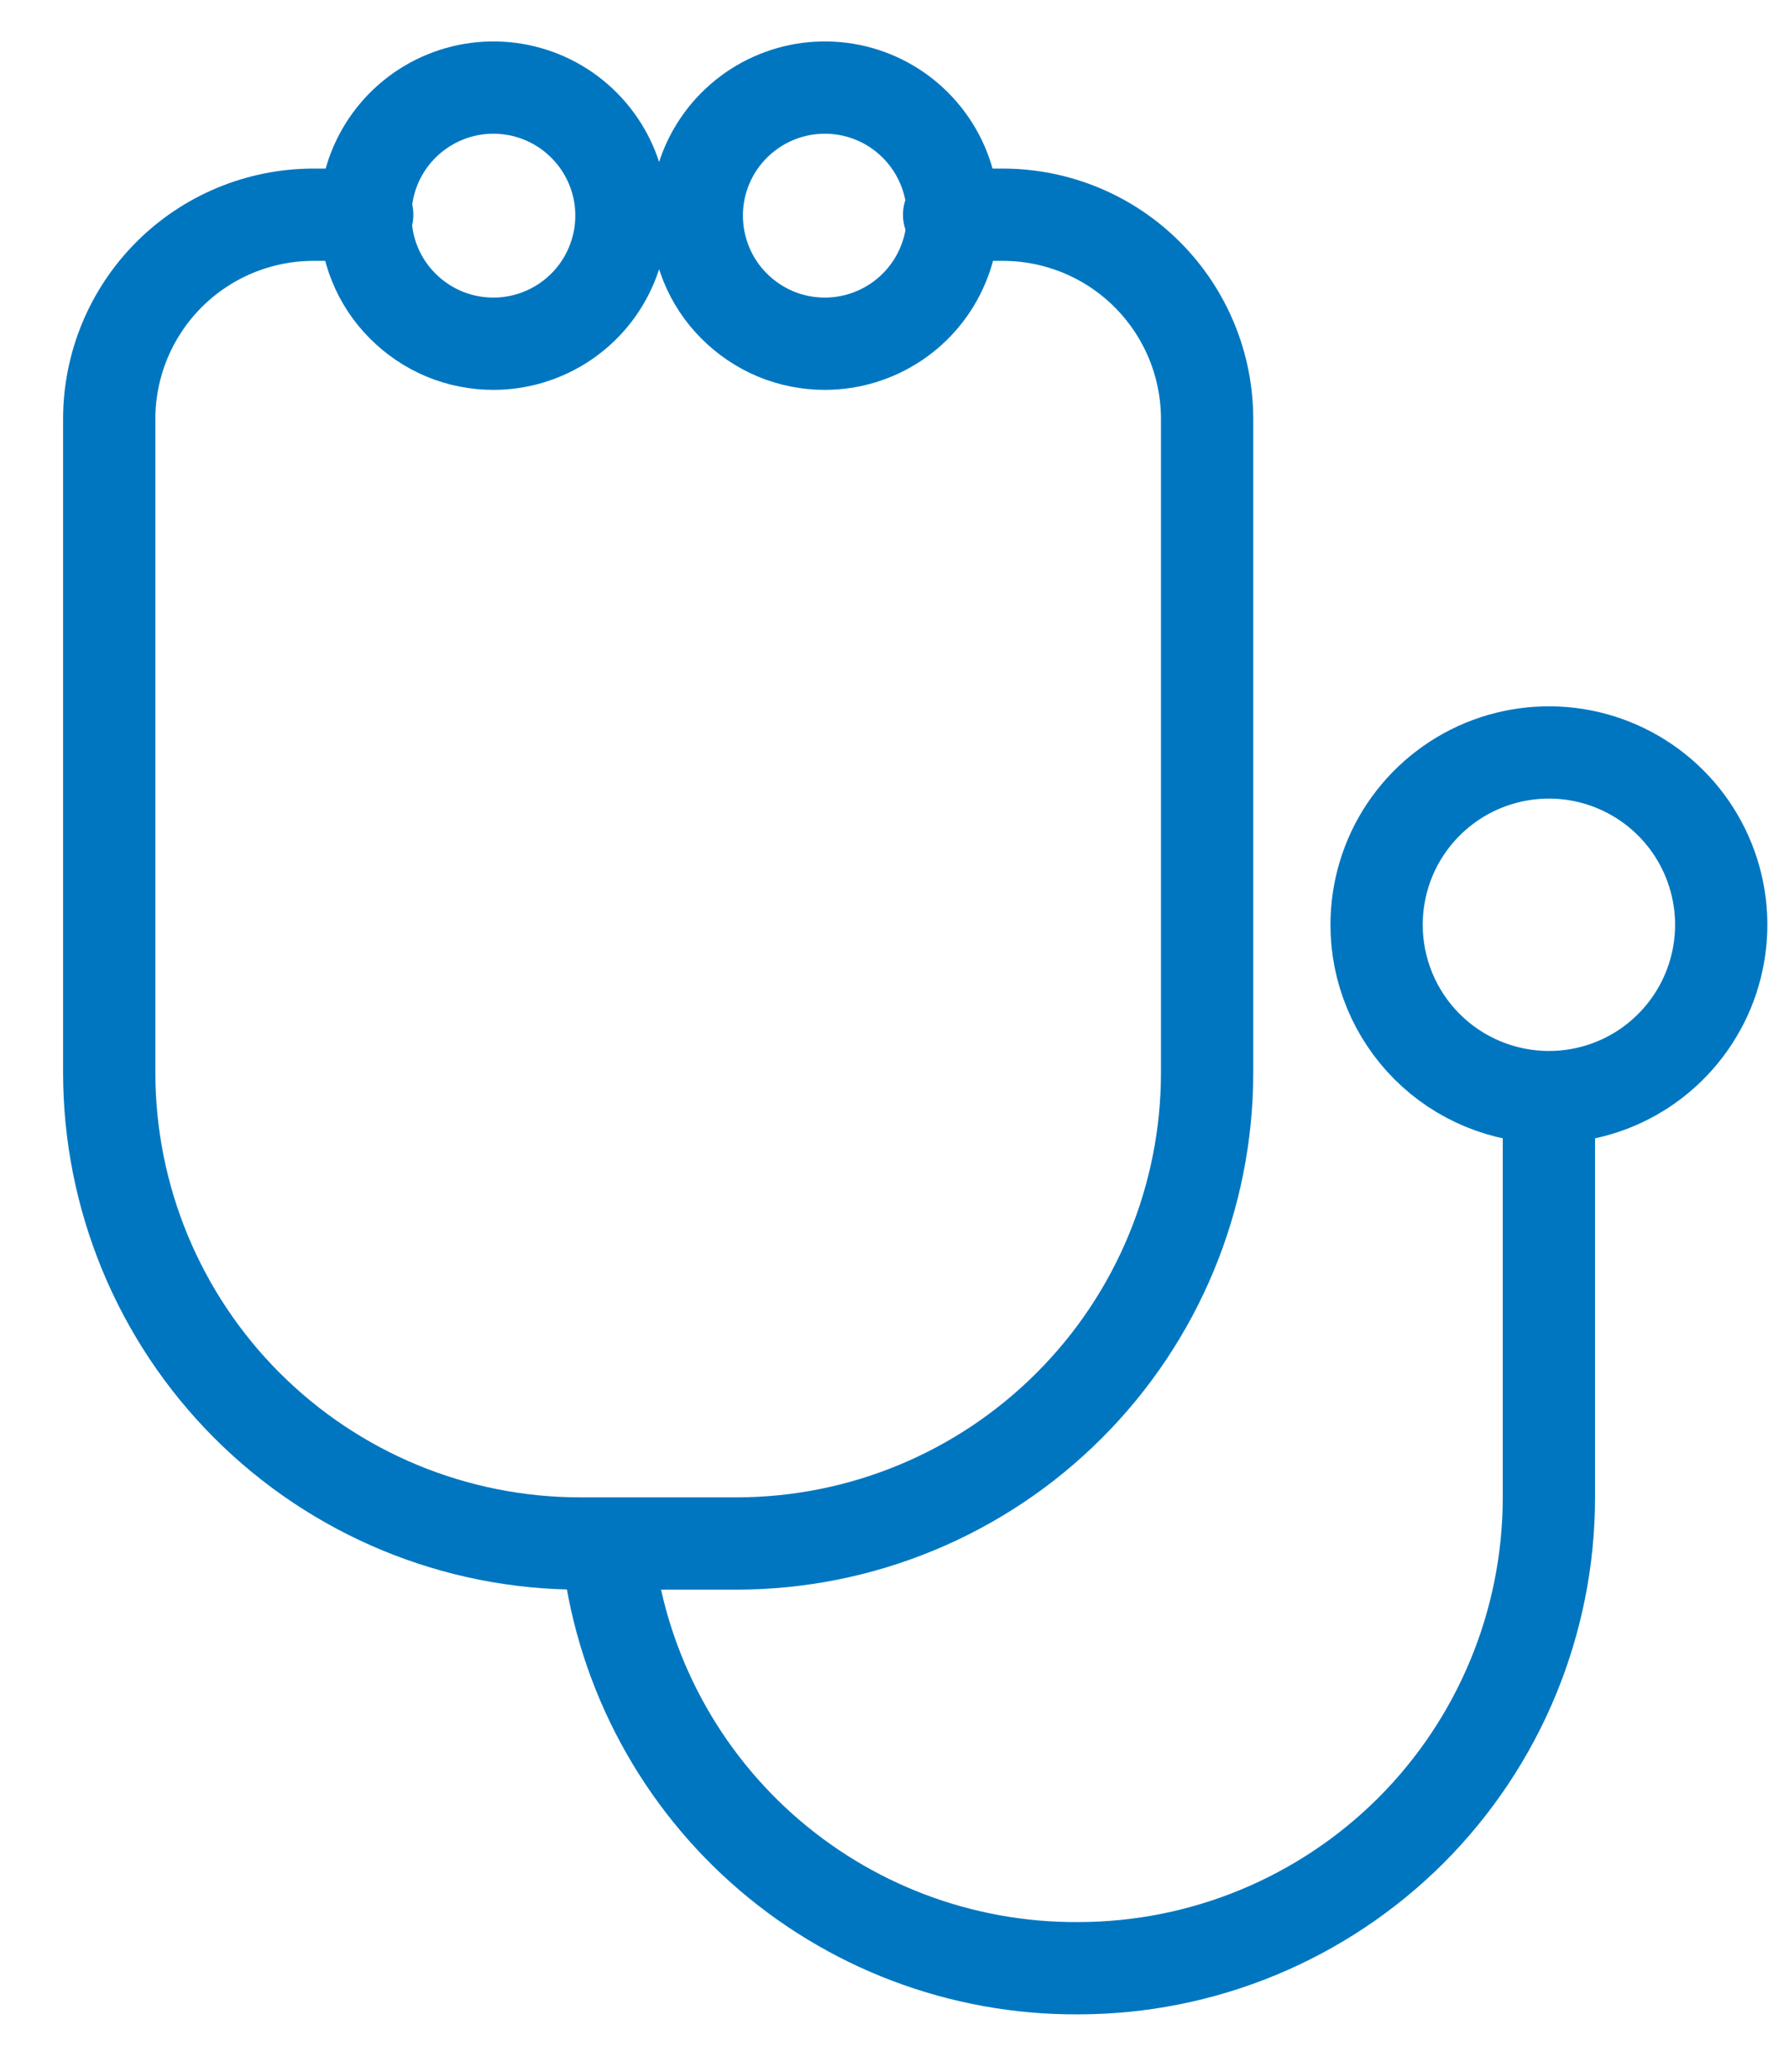
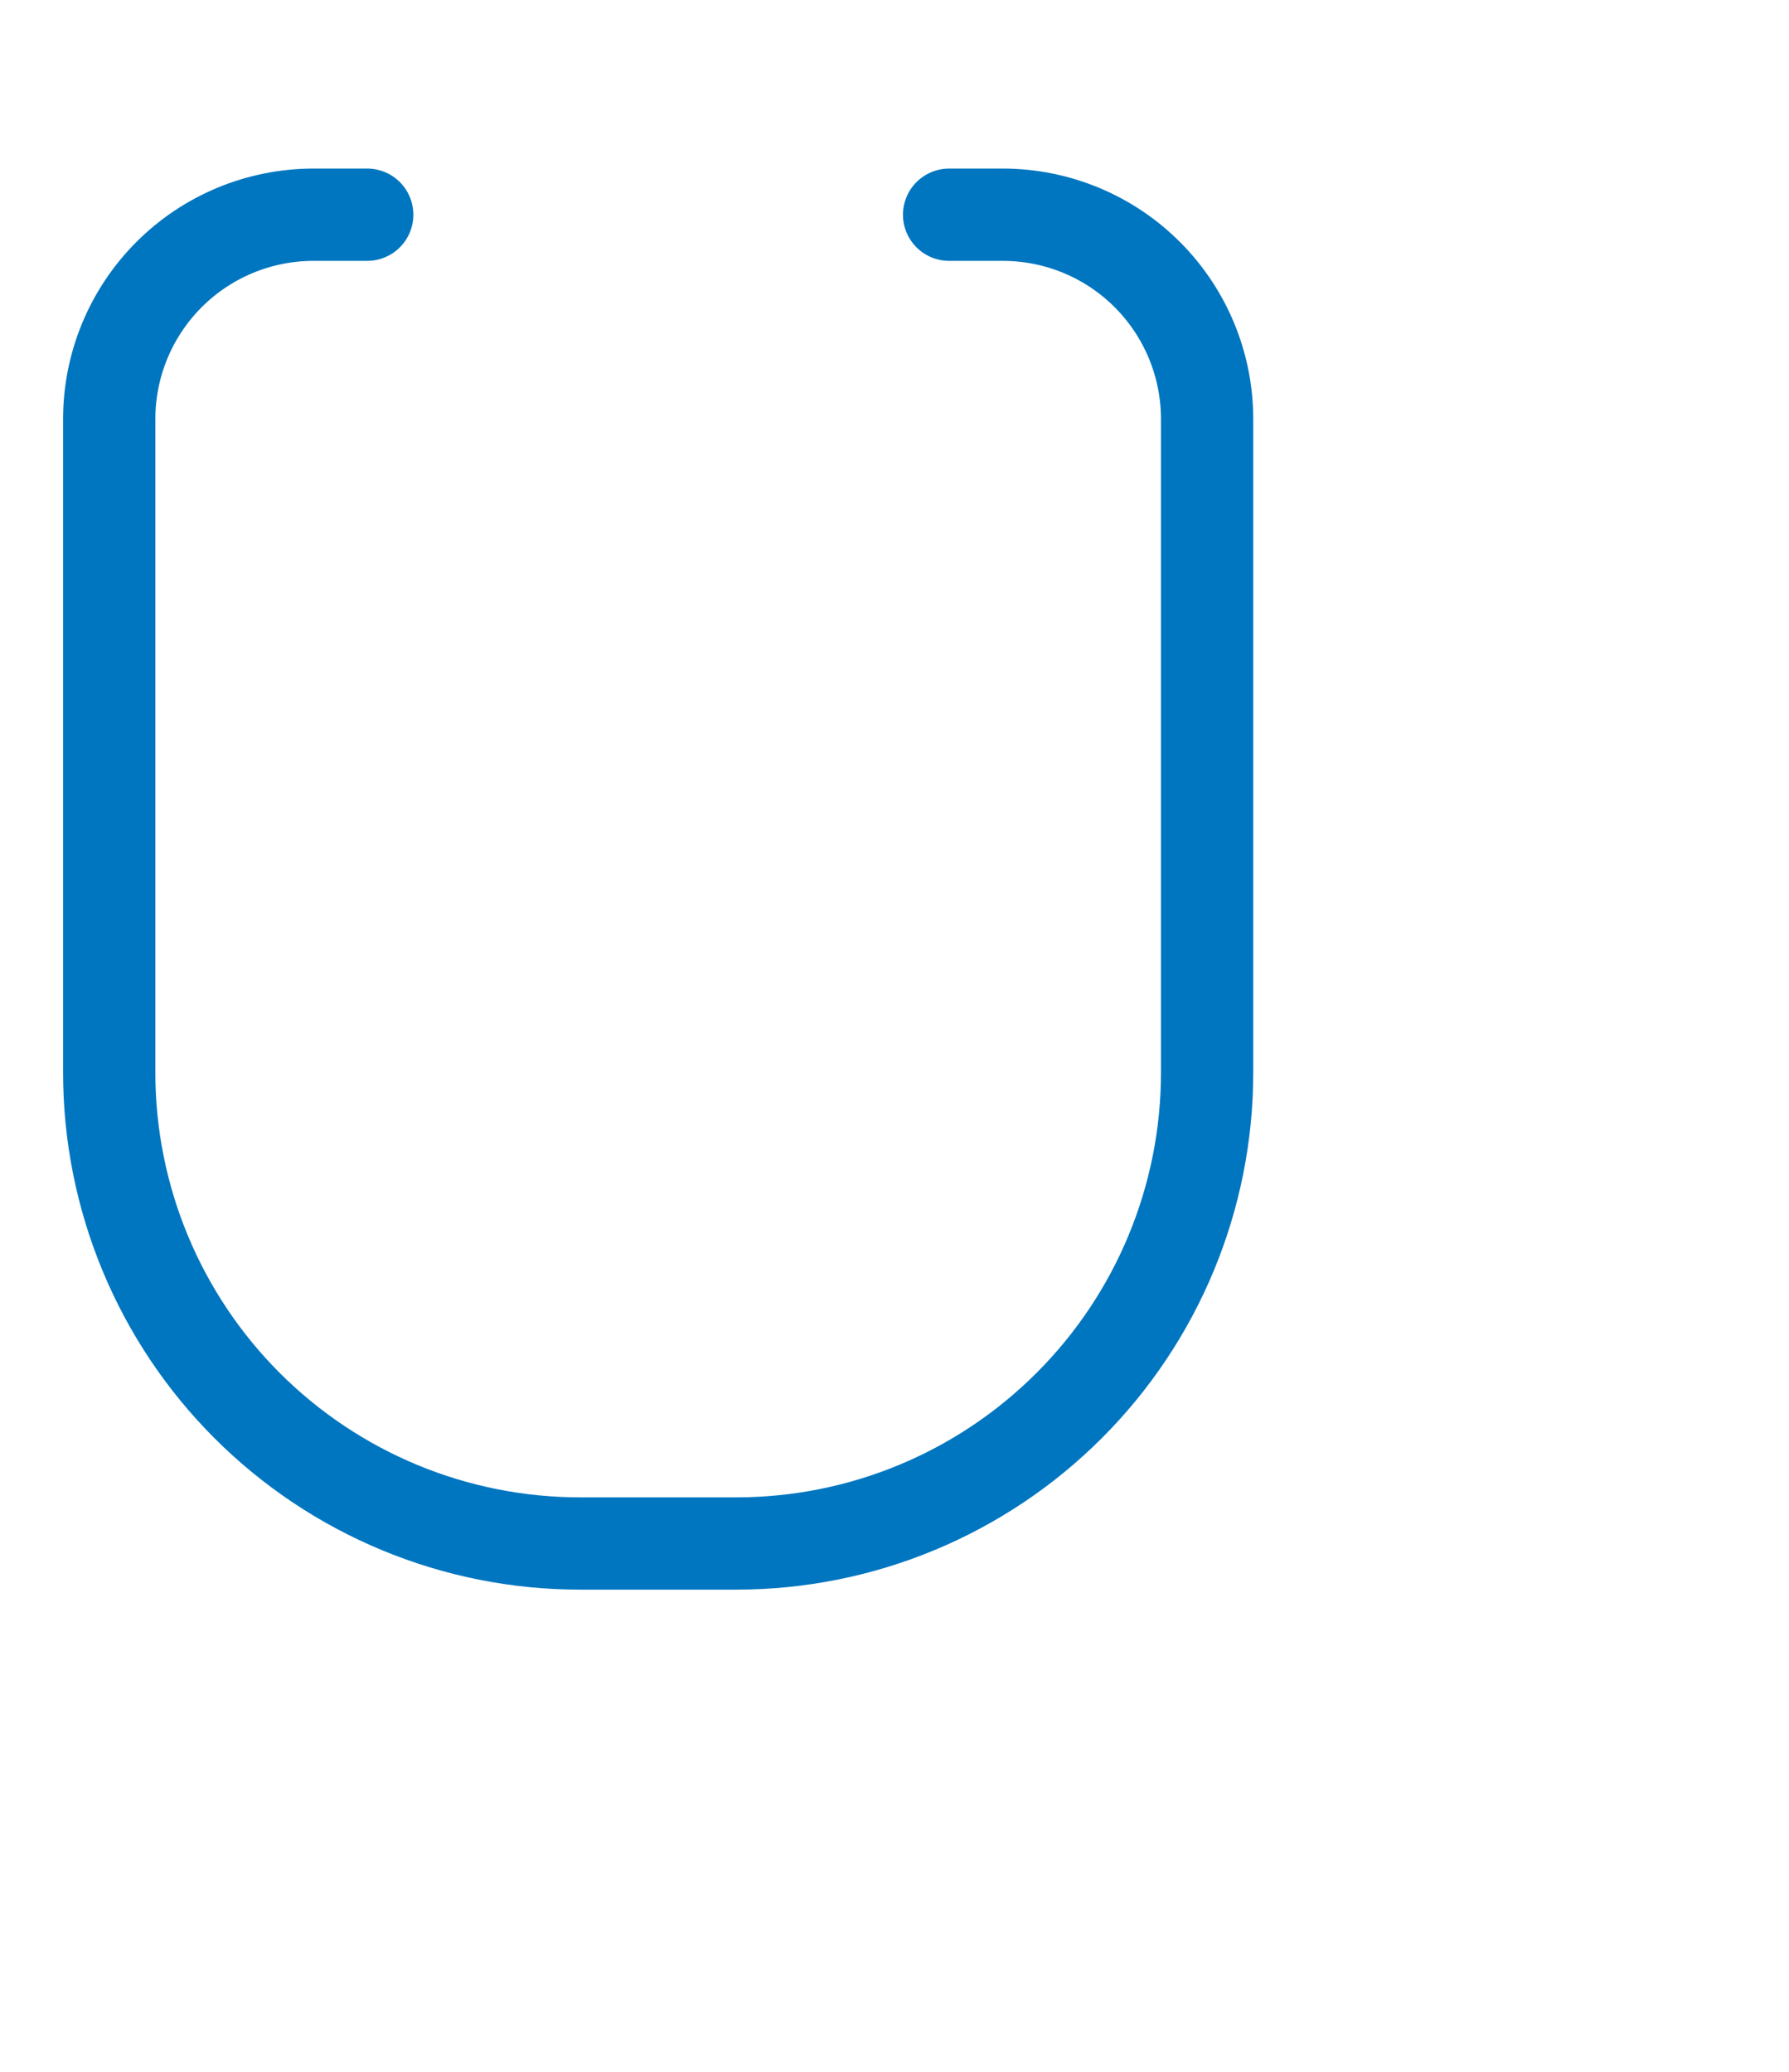
<svg xmlns="http://www.w3.org/2000/svg" width="19" height="22" viewBox="0 0 19 22" fill="none">
  <path d="M10.08 2.28H10.66C11.234 2.283 11.783 2.512 12.188 2.919C12.593 3.326 12.82 3.876 12.82 4.45V11.39C12.82 12.716 12.293 13.988 11.355 14.925C10.418 15.863 9.146 16.39 7.82 16.39H6.16C4.834 16.39 3.562 15.863 2.624 14.925C1.687 13.988 1.16 12.716 1.16 11.39V4.45C1.16 3.876 1.387 3.326 1.792 2.919C2.197 2.512 2.746 2.283 3.32 2.28H3.9" stroke="#0076C0" stroke-width="0.98" stroke-linecap="round" stroke-linejoin="round" />
-   <path d="M16.45 11.68V15.9C16.45 17.226 15.923 18.498 14.986 19.436C14.048 20.373 12.776 20.9 11.45 20.9C10.209 20.907 9.01 20.452 8.086 19.624C7.162 18.796 6.579 17.654 6.45 16.42" stroke="#0076C0" stroke-width="0.98" stroke-linecap="round" stroke-linejoin="round" />
-   <path d="M3.88 2.28C3.882 2.011 3.963 1.75 4.114 1.527C4.265 1.305 4.478 1.132 4.726 1.031C4.975 0.929 5.248 0.904 5.511 0.957C5.775 1.011 6.016 1.141 6.205 1.332C6.394 1.522 6.523 1.765 6.575 2.028C6.626 2.292 6.599 2.565 6.495 2.813C6.392 3.061 6.218 3.272 5.995 3.421C5.771 3.57 5.509 3.65 5.24 3.65C5.061 3.65 4.883 3.615 4.717 3.546C4.552 3.477 4.401 3.375 4.275 3.248C4.148 3.121 4.048 2.97 3.981 2.804C3.913 2.637 3.879 2.459 3.88 2.28Z" stroke="#0076C0" stroke-width="0.98" stroke-linecap="round" stroke-linejoin="round" />
-   <path d="M7.4 2.28C7.402 2.011 7.483 1.75 7.634 1.527C7.785 1.305 7.998 1.132 8.246 1.031C8.495 0.929 8.768 0.904 9.031 0.957C9.295 1.011 9.536 1.141 9.725 1.332C9.914 1.522 10.043 1.765 10.095 2.028C10.146 2.292 10.119 2.565 10.015 2.813C9.912 3.061 9.738 3.272 9.515 3.421C9.291 3.57 9.029 3.65 8.76 3.65C8.581 3.65 8.403 3.615 8.237 3.546C8.072 3.477 7.921 3.375 7.795 3.248C7.668 3.121 7.568 2.97 7.501 2.804C7.433 2.637 7.399 2.459 7.4 2.28Z" stroke="#0076C0" stroke-width="0.98" stroke-linecap="round" stroke-linejoin="round" />
-   <path d="M14.62 9.82C14.62 9.458 14.727 9.104 14.928 8.803C15.13 8.502 15.415 8.268 15.75 8.129C16.084 7.991 16.452 7.955 16.807 8.025C17.162 8.096 17.488 8.27 17.744 8.526C18 8.782 18.174 9.108 18.245 9.463C18.316 9.818 18.279 10.186 18.141 10.52C18.002 10.855 17.768 11.14 17.467 11.342C17.166 11.543 16.812 11.65 16.45 11.65C15.965 11.65 15.499 11.457 15.156 11.114C14.813 10.771 14.62 10.305 14.62 9.82Z" stroke="#0076C0" stroke-width="0.98" stroke-linecap="round" stroke-linejoin="round" />
</svg>